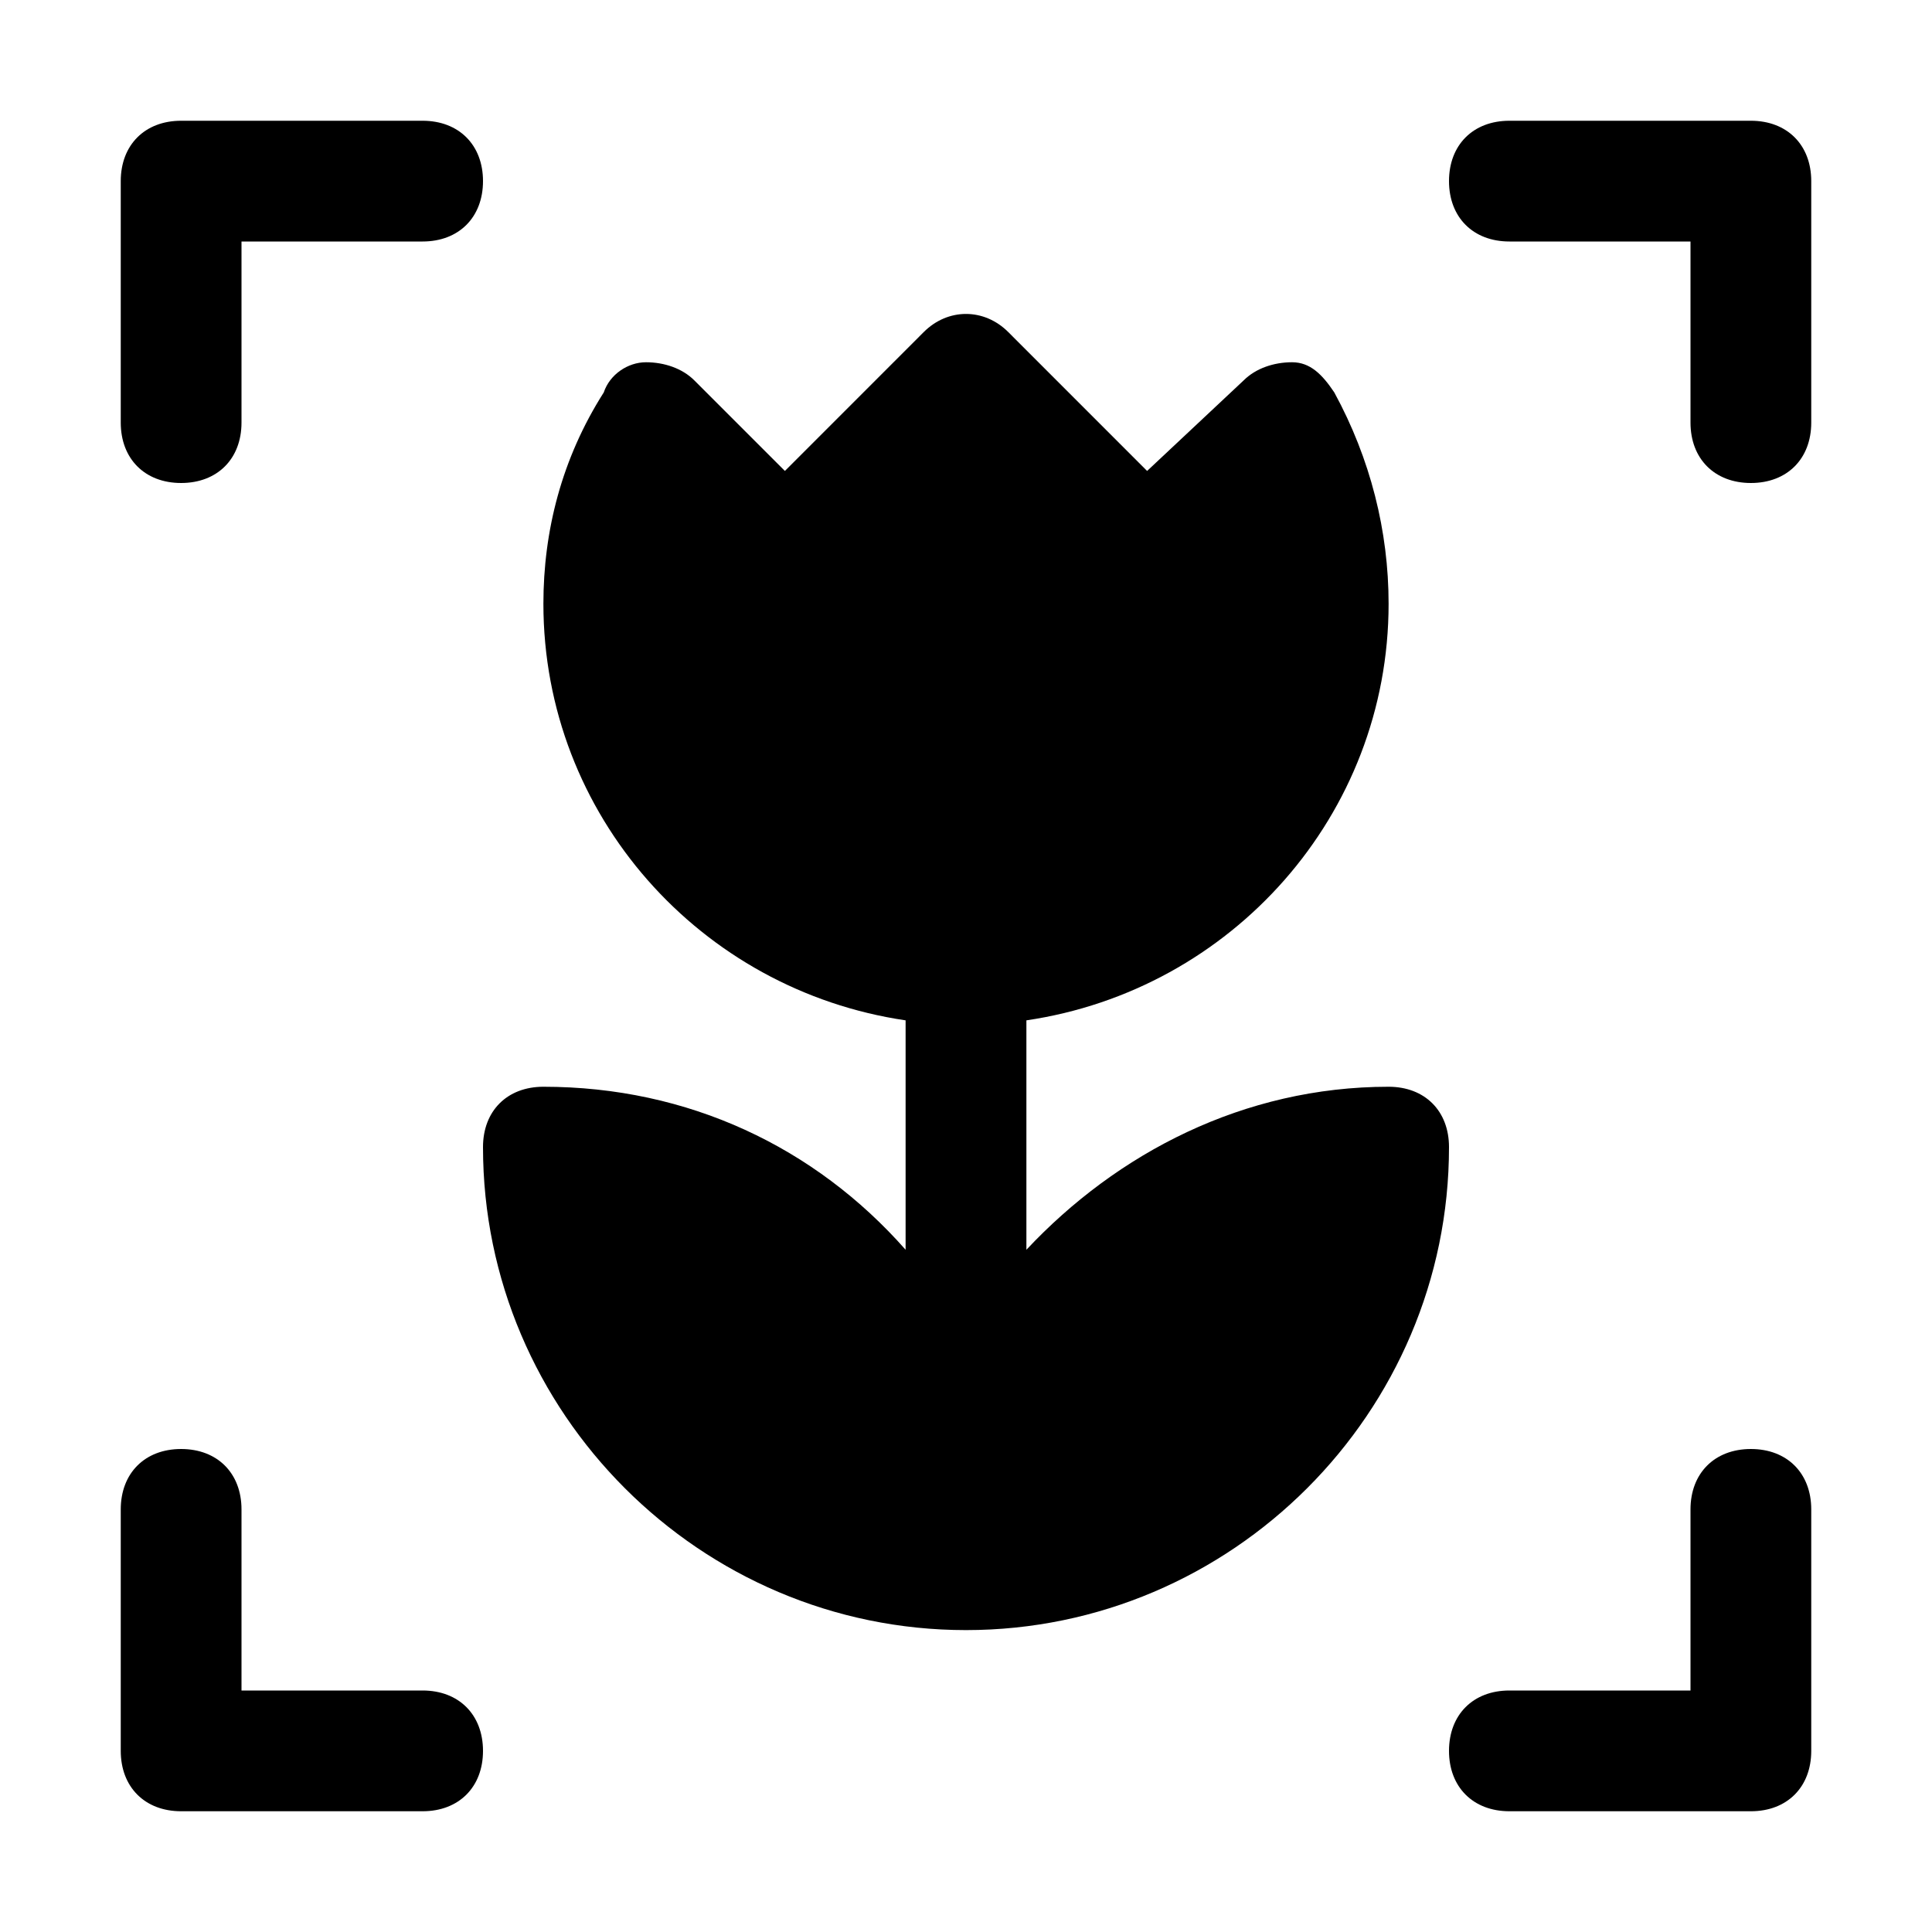
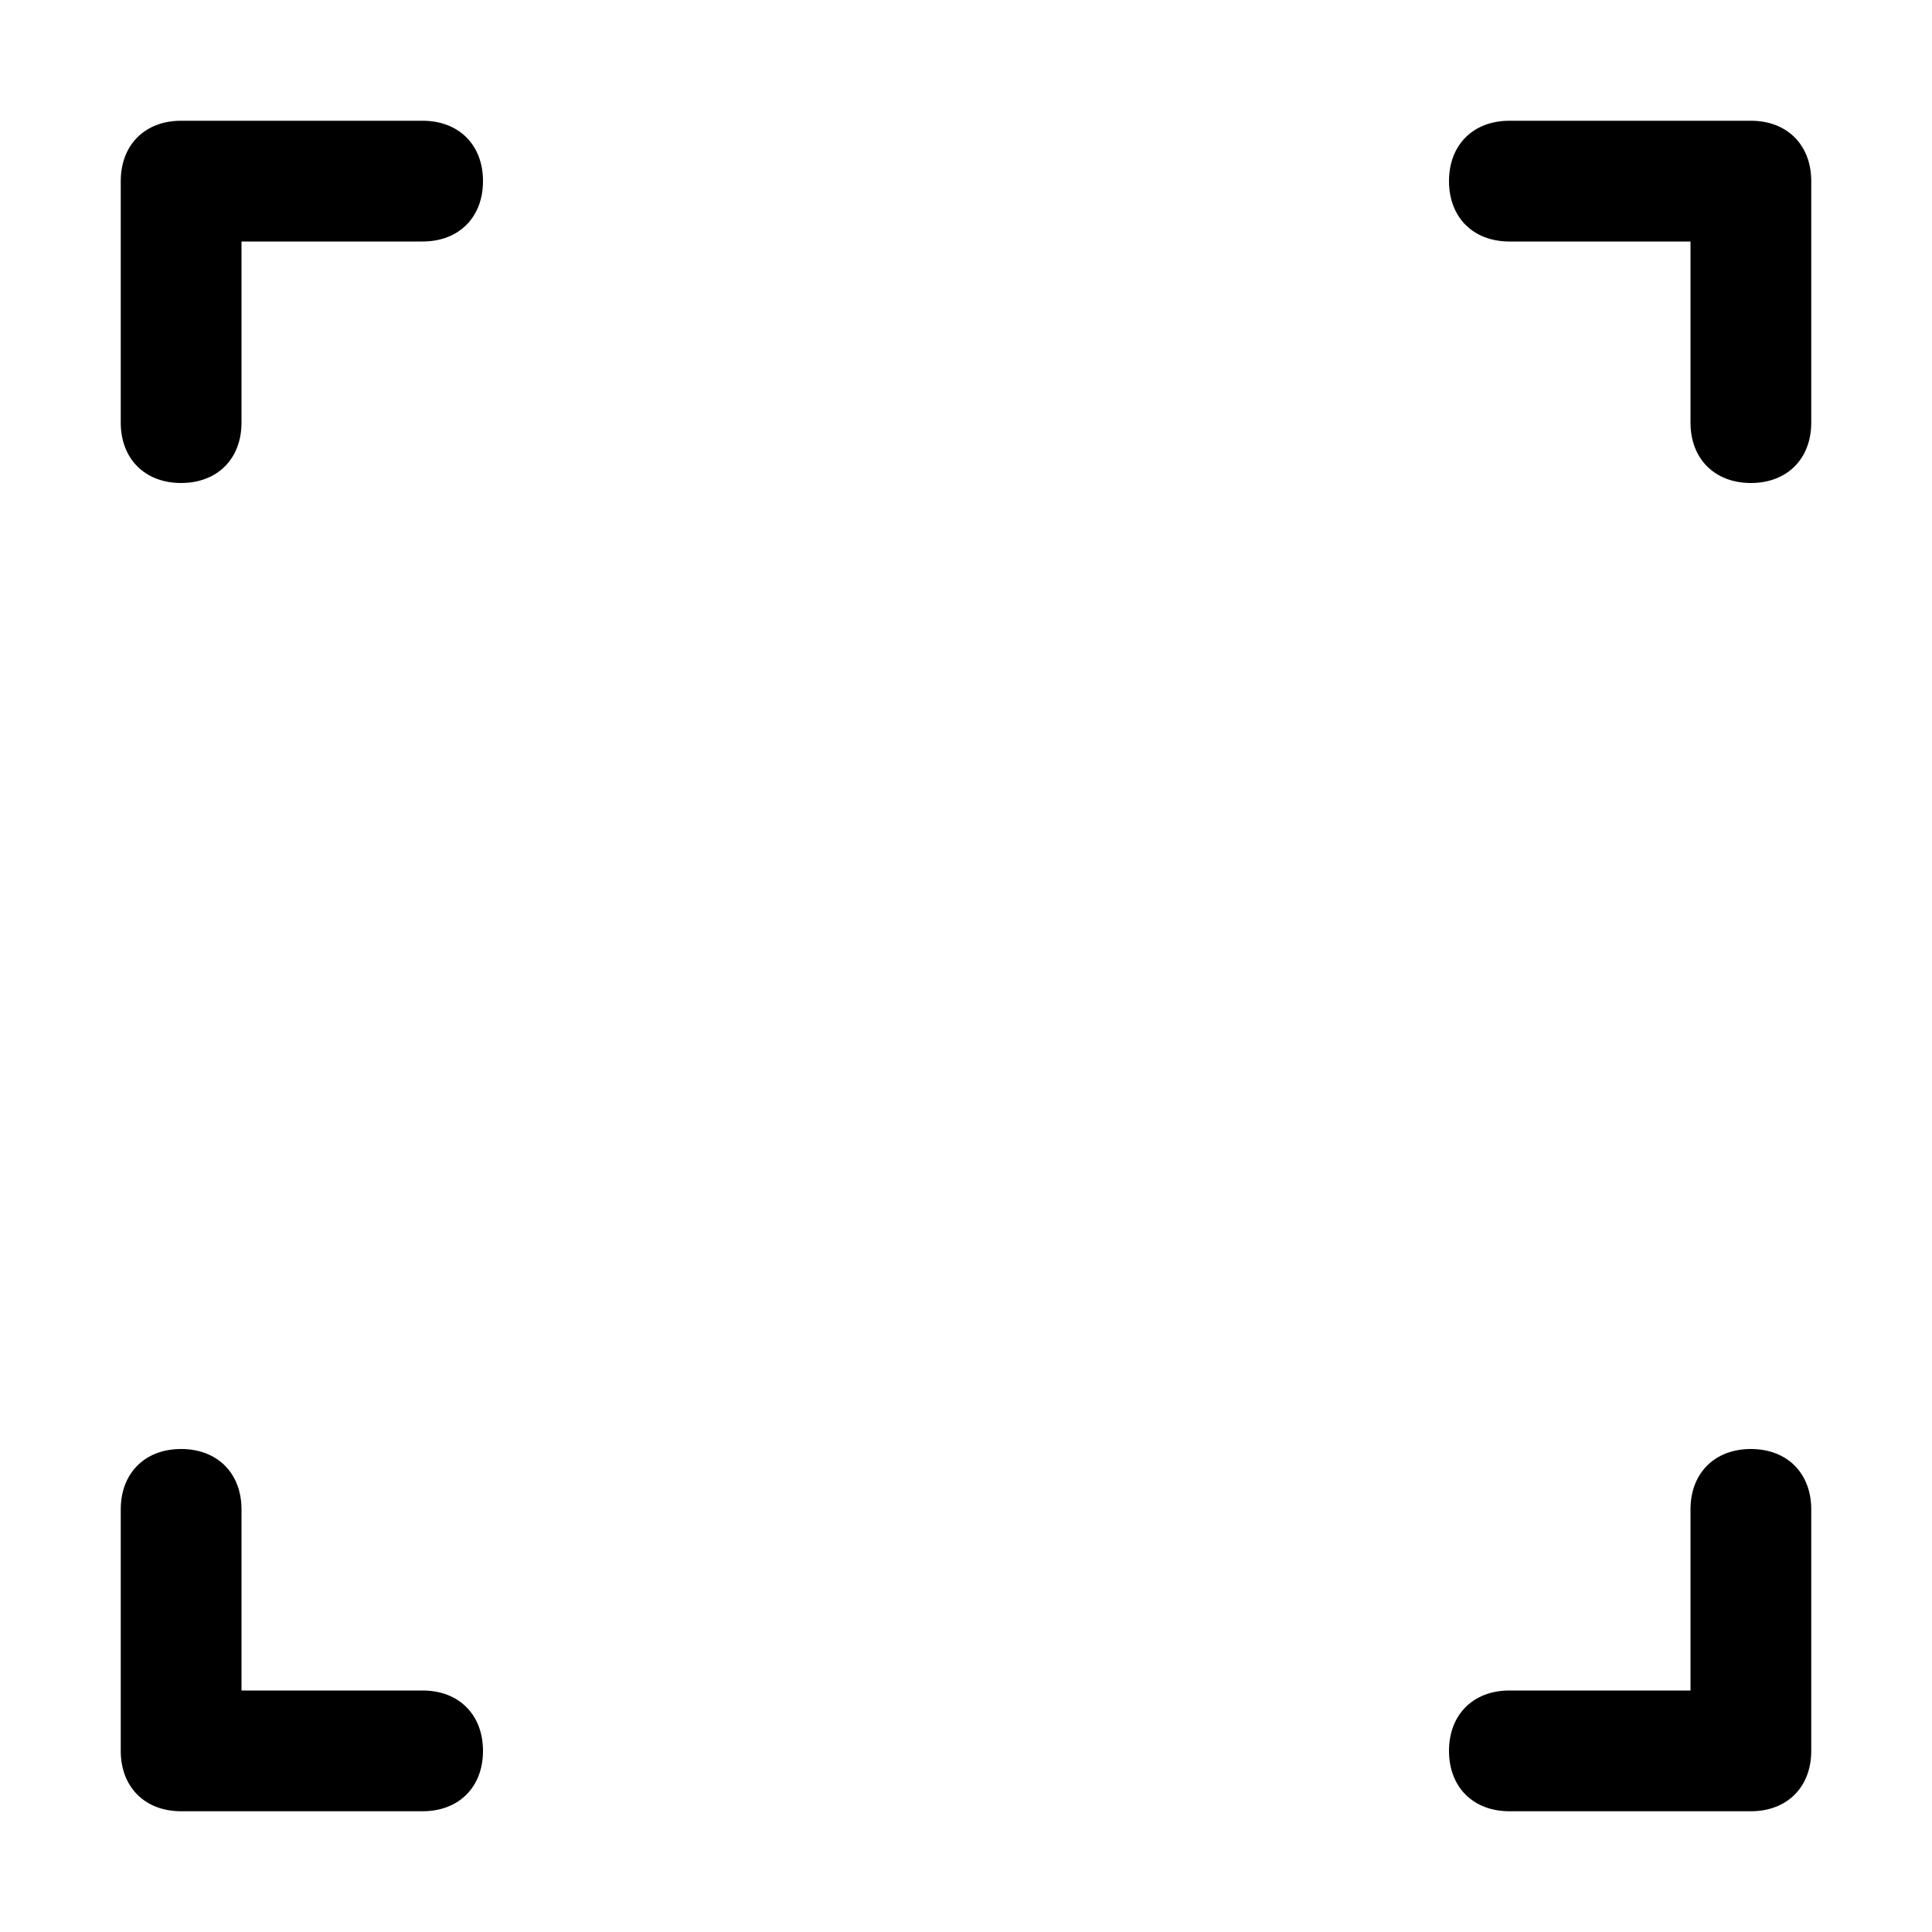
<svg xmlns="http://www.w3.org/2000/svg" width="38" height="38" viewBox="0 0 38 38" fill="none">
  <path d="M3.562 9.5C4.275 9.5 4.75 9.025 4.75 8.312V4.75H8.312C9.025 4.75 9.5 4.275 9.5 3.562C9.5 2.85 9.025 2.375 8.312 2.375H3.562C2.85 2.375 2.375 2.85 2.375 3.562V8.312C2.375 9.025 2.85 9.5 3.562 9.5Z" fill="black" />
  <path d="M34.438 2.375H29.688C28.975 2.375 28.5 2.85 28.5 3.562C28.5 4.275 28.975 4.75 29.688 4.75H33.25V8.312C33.25 9.025 33.725 9.5 34.438 9.5C35.15 9.5 35.625 9.025 35.625 8.312V3.562C35.625 2.85 35.15 2.375 34.438 2.375Z" fill="black" />
  <path d="M34.438 28.5C33.725 28.5 33.25 28.975 33.25 29.688V33.25H29.688C28.975 33.25 28.5 33.725 28.5 34.438C28.5 35.15 28.975 35.625 29.688 35.625H34.438C35.15 35.625 35.625 35.15 35.625 34.438V29.688C35.625 28.975 35.15 28.5 34.438 28.5Z" fill="black" />
  <path d="M8.312 33.25H4.75V29.688C4.75 28.975 4.275 28.5 3.562 28.5C2.85 28.5 2.375 28.975 2.375 29.688V34.438C2.375 35.15 2.85 35.625 3.562 35.625H8.312C9.025 35.625 9.5 35.15 9.5 34.438C9.5 33.725 9.025 33.25 8.312 33.25Z" fill="black" />
-   <path d="M27.312 21.375C24.462 21.375 21.969 22.681 20.188 24.581V20.069C24.225 19.475 27.312 16.031 27.312 11.875C27.312 10.45 26.956 9.025 26.244 7.719C26.006 7.363 25.769 7.125 25.413 7.125C25.056 7.125 24.7 7.244 24.462 7.481L22.562 9.263L19.831 6.531C19.356 6.056 18.644 6.056 18.169 6.531L15.438 9.263L13.656 7.481C13.419 7.244 13.062 7.125 12.706 7.125C12.35 7.125 11.994 7.363 11.875 7.719C11.044 9.025 10.688 10.45 10.688 11.875C10.688 16.031 13.775 19.475 17.812 20.069V24.581C16.031 22.562 13.537 21.375 10.688 21.375C9.975 21.375 9.5 21.85 9.5 22.562C9.5 27.788 13.775 32.062 19 32.062C24.225 32.062 28.5 27.788 28.5 22.562C28.5 21.85 28.025 21.375 27.312 21.375Z" fill="black" />
</svg>